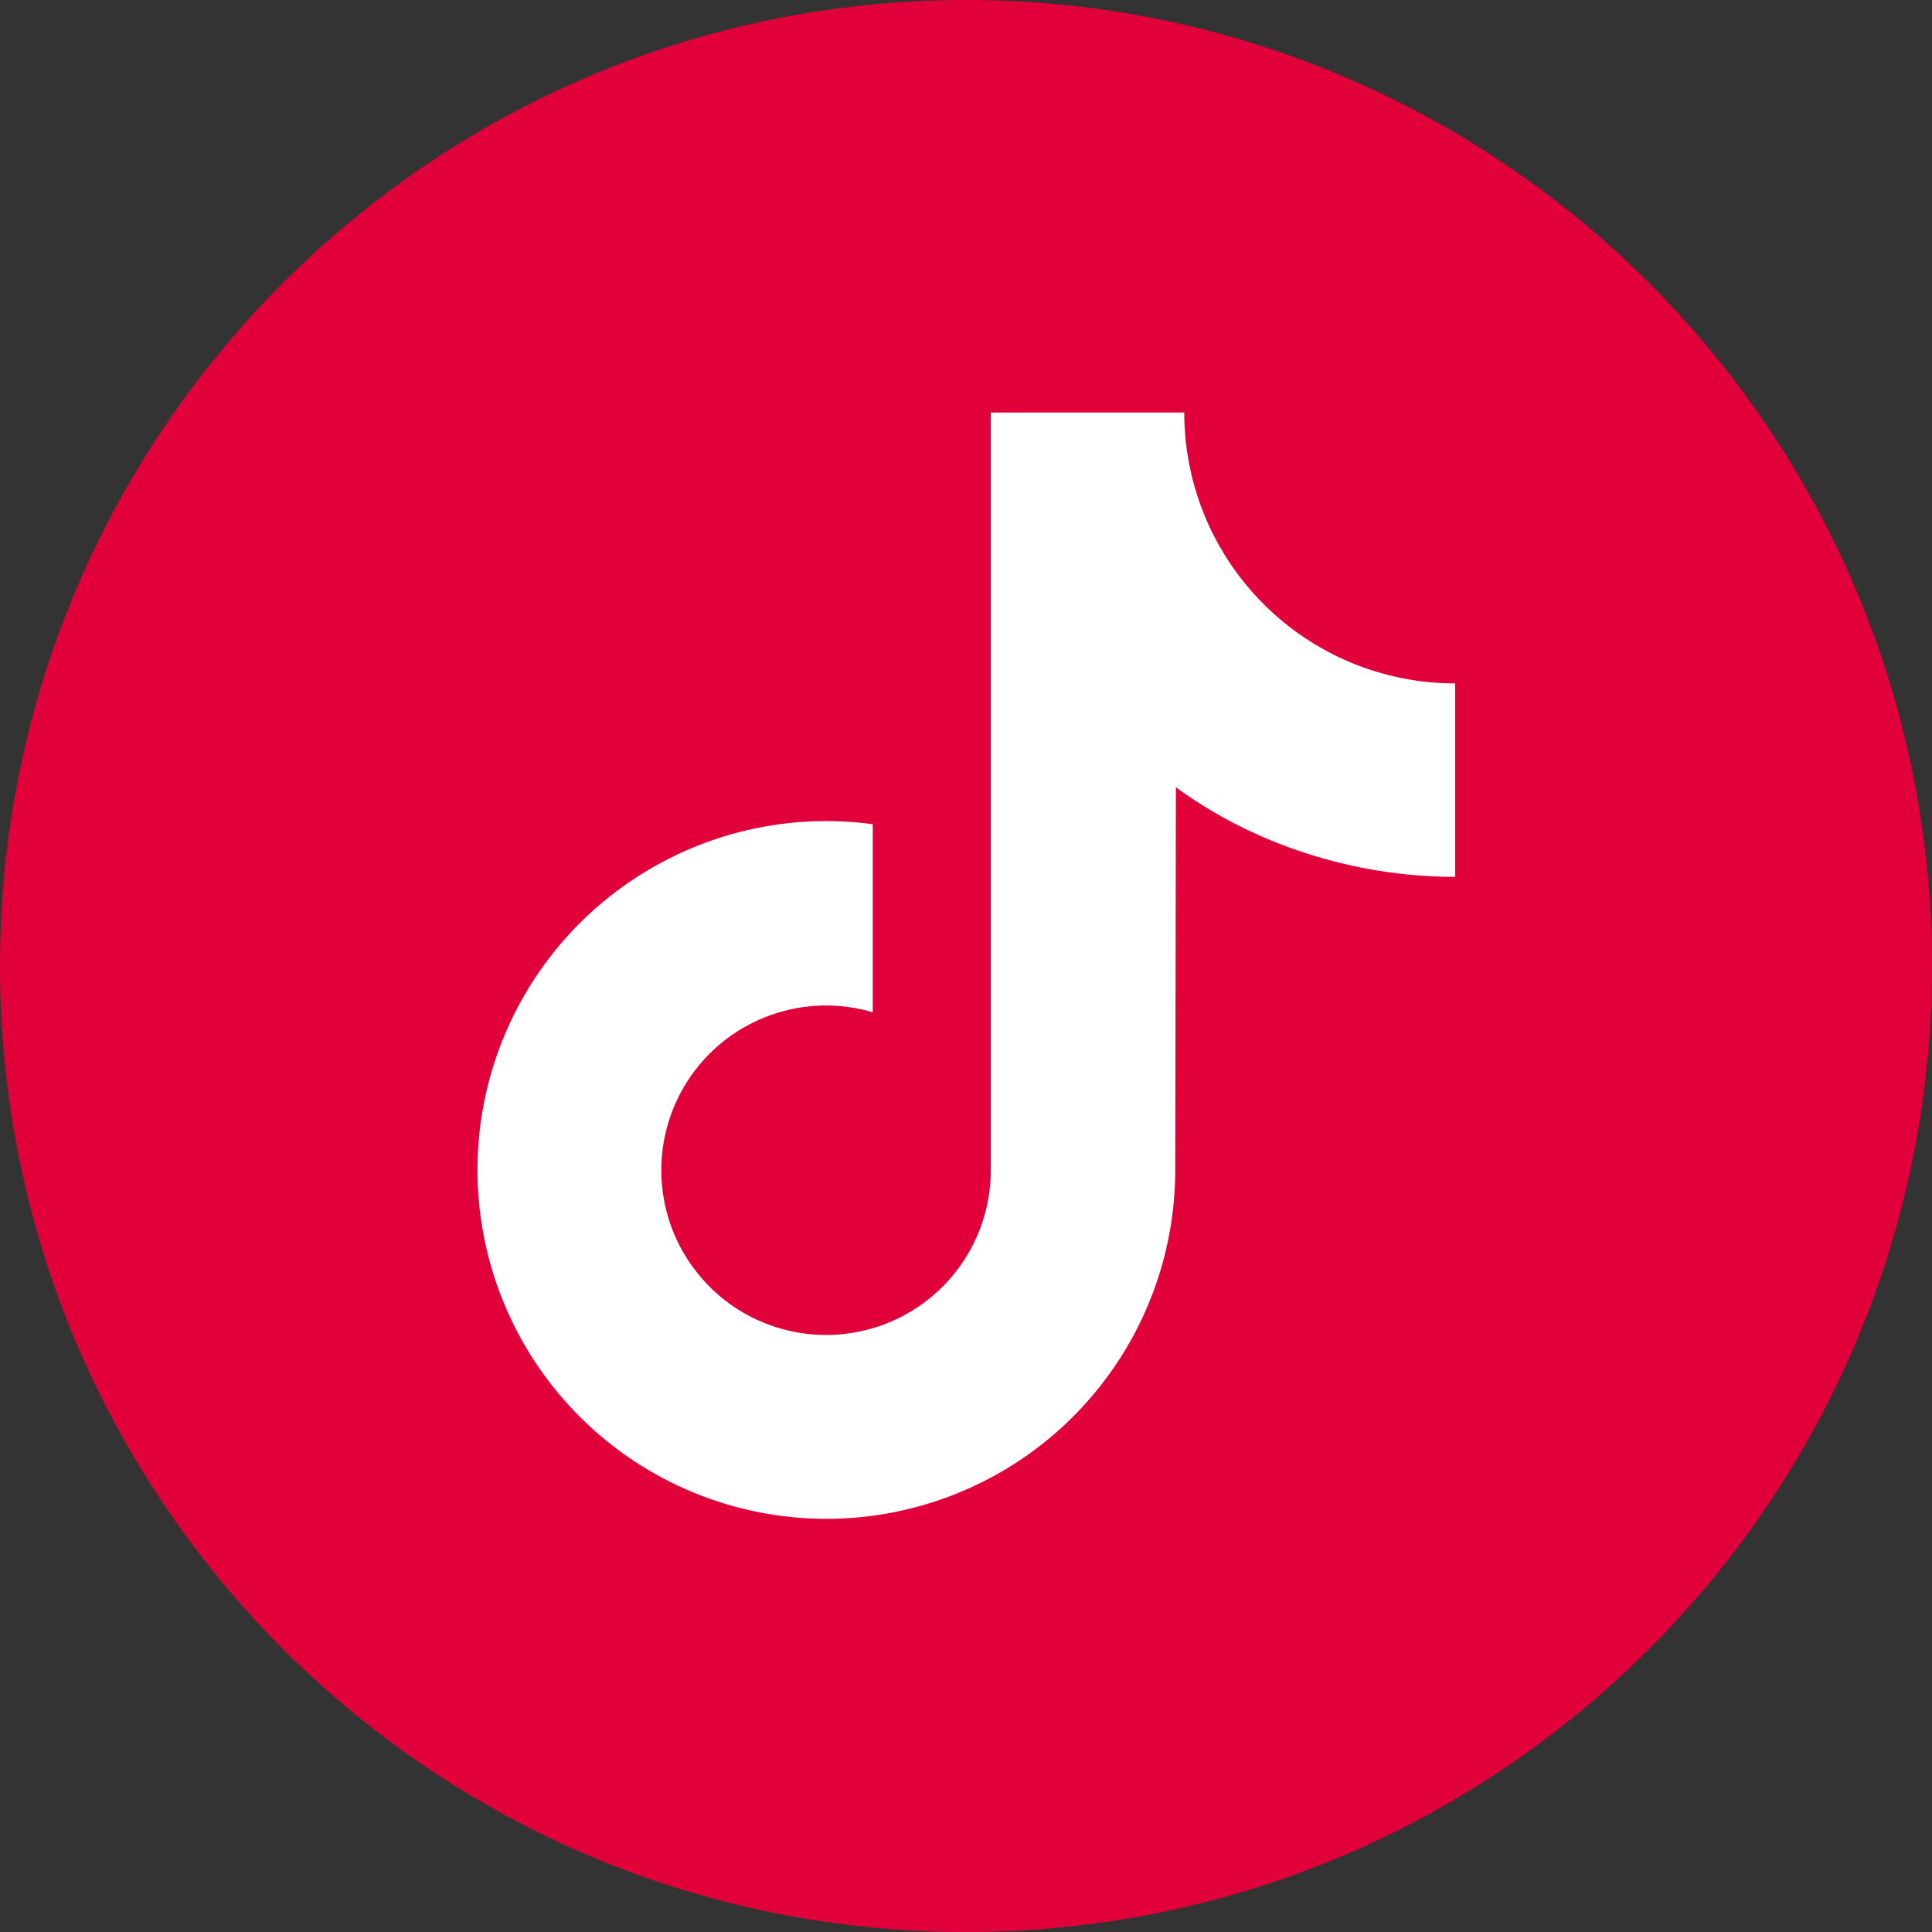
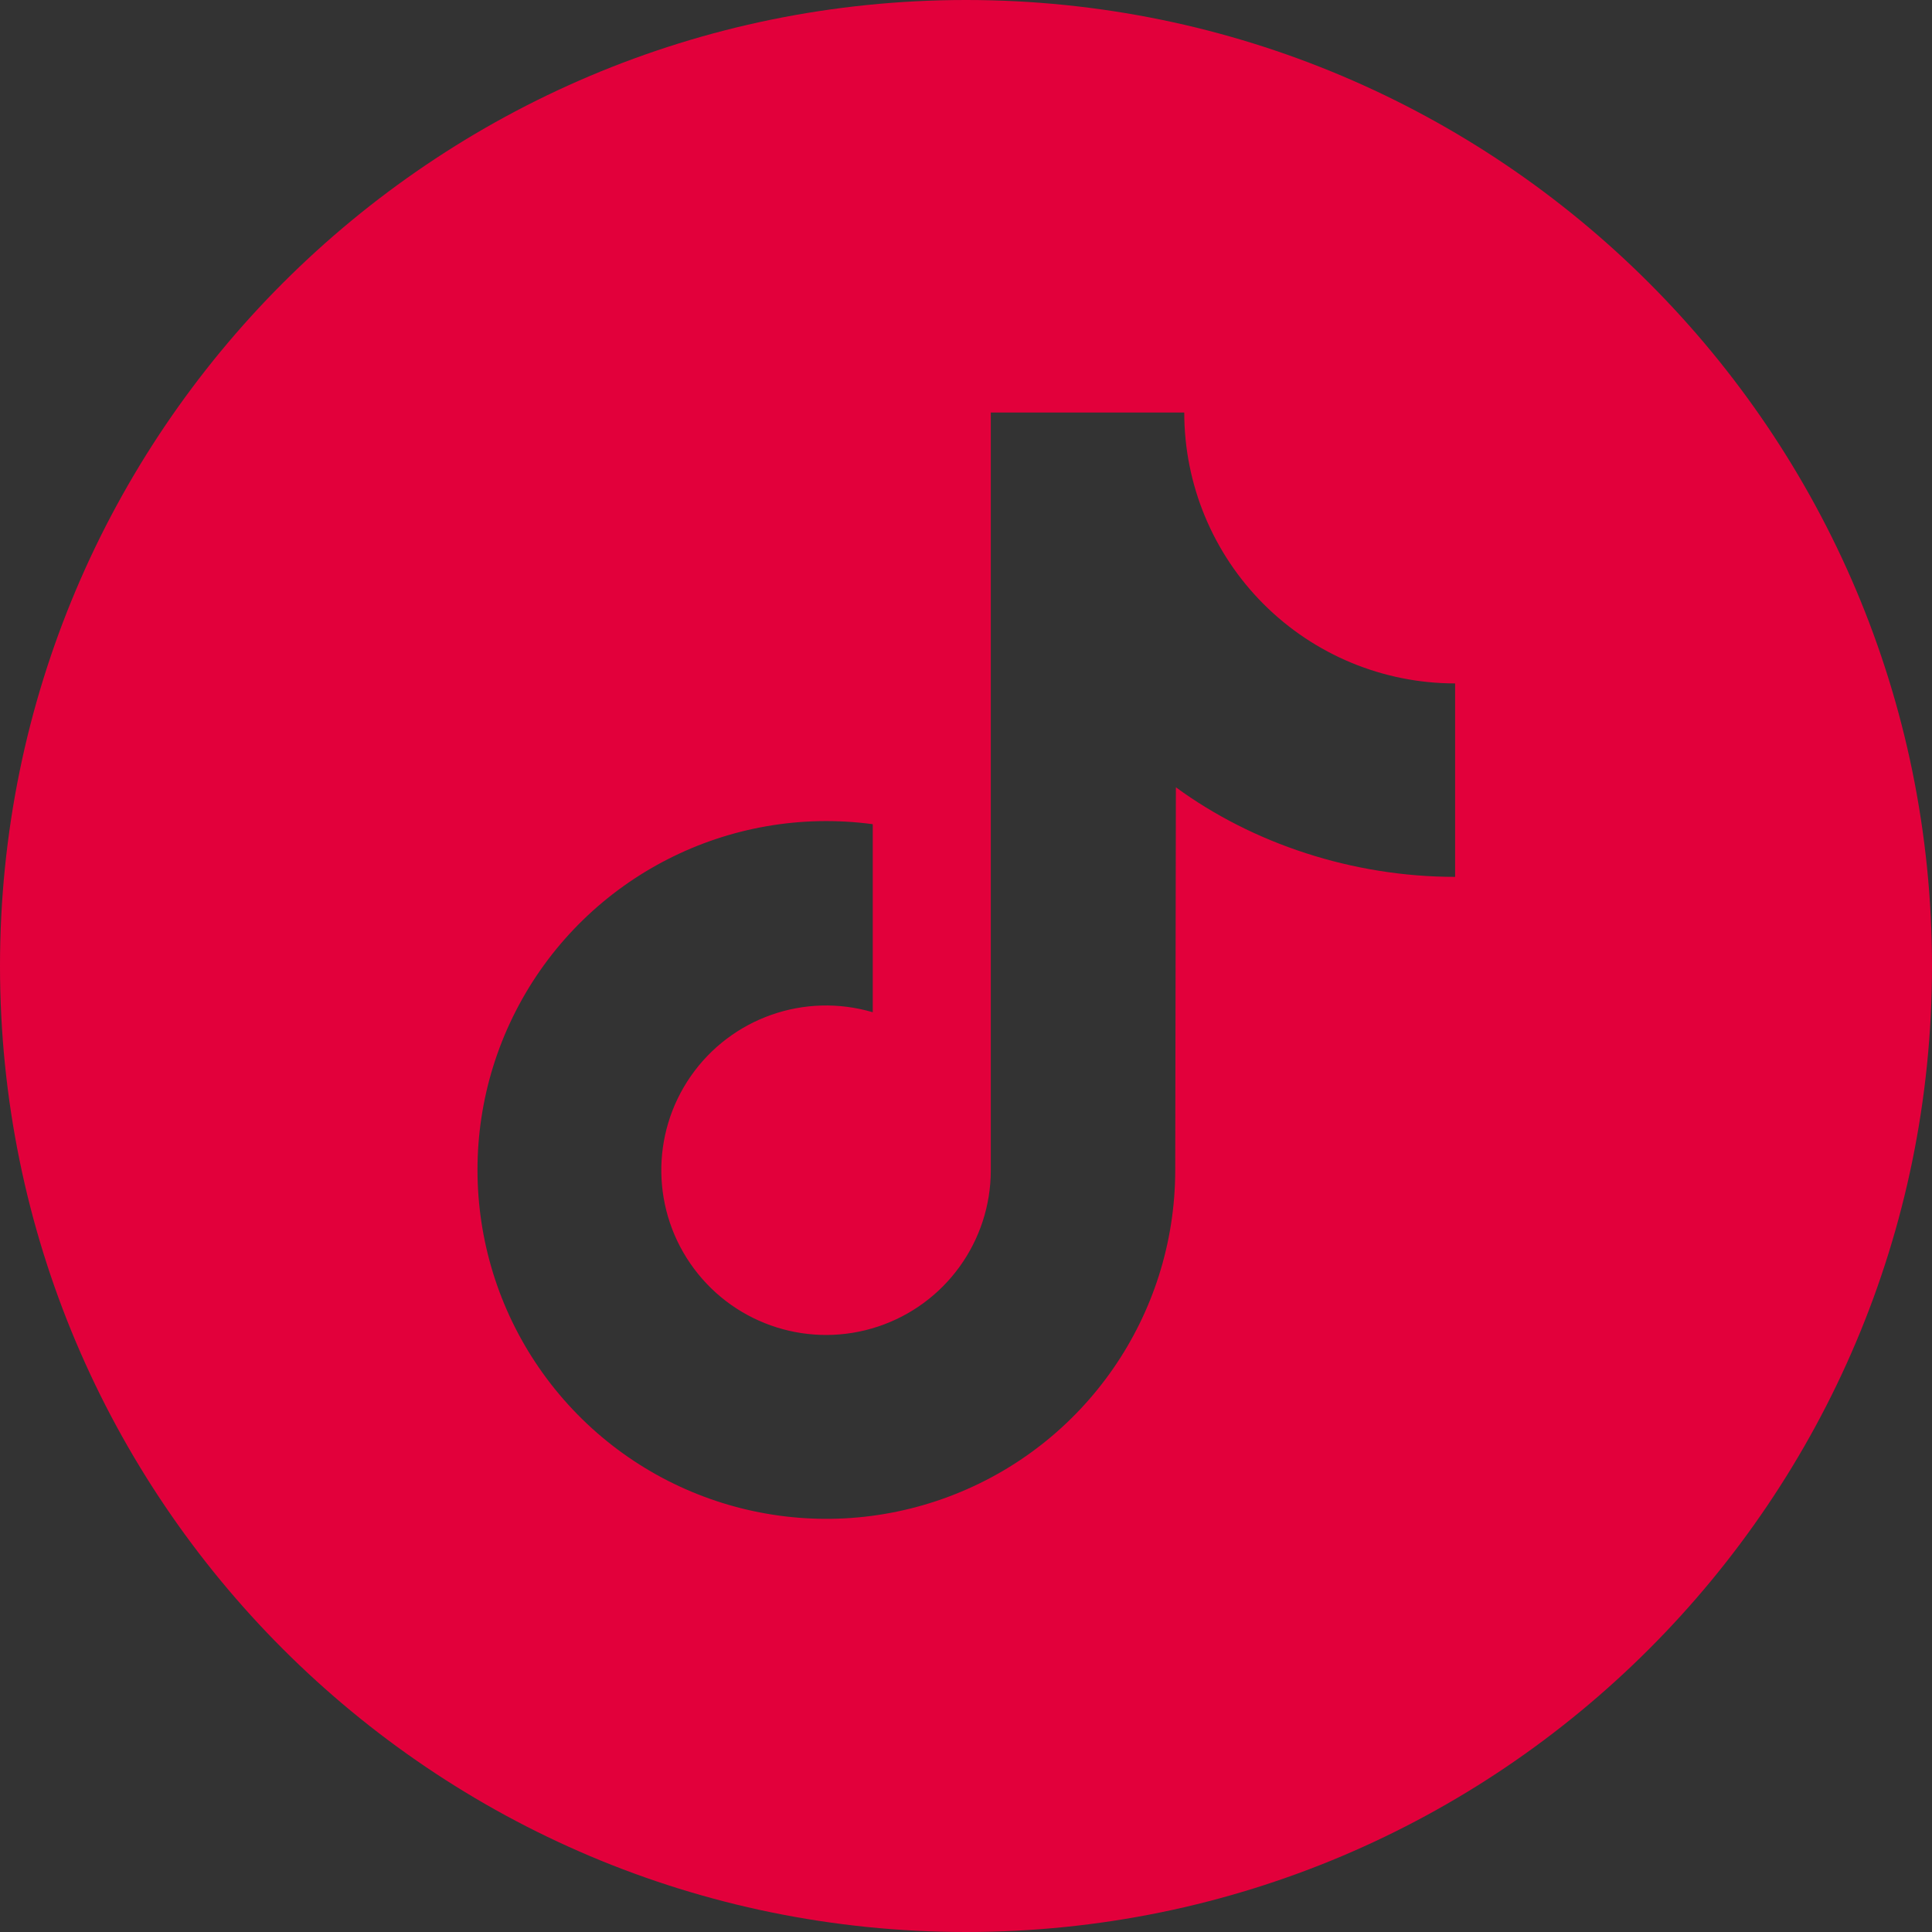
<svg xmlns="http://www.w3.org/2000/svg" width="30px" height="30px" viewBox="0 0 30 30" version="1.1">
  <rect x="0" y="0" width="30" height="30" fill="#333333" stroke="none" />
  <title>4FEFC8F1-997A-40D8-87EF-46B0A6C7AD0B</title>
  <g id="WF---Desktop" stroke="none" stroke-width="1" fill="none" fill-rule="evenodd">
    <g id="01-Landing" transform="translate(-581, -15)">
      <g id="icon-tiktok" transform="translate(581, 15)">
-         <rect id="Rectangle" fill="#FFFFFF" x="6" y="4" width="17" height="21" />
        <path d="M15,0 C6.716,0 0,6.716 0,15 C0,23.284 6.716,30 15,30 C23.284,30 30,23.284 30,15 C30,6.716 23.284,0 15,0 Z M22.595,13.616 C21.002,13.616 19.452,13.099 18.259,12.225 L18.249,18.172 C18.247,20.428 16.847,22.447 14.734,23.239 C12.621,24.032 10.238,23.431 8.753,21.732 C7.268,20.033 6.992,17.592 8.059,15.604 C9.127,13.616 11.315,12.498 13.552,12.798 L13.552,15.718 C12.495,15.406 11.357,15.805 10.727,16.71 C10.098,17.614 10.118,18.82 10.778,19.702 C11.437,20.585 12.588,20.946 13.633,20.599 C14.679,20.252 15.385,19.274 15.385,18.172 L15.385,6.406 L18.389,6.406 C18.389,7.522 18.832,8.591 19.621,9.38 C20.41,10.169 21.479,10.612 22.595,10.612 L22.595,13.616 Z" id="Shape" fill="#E2003B" />
      </g>
    </g>
  </g>
</svg>